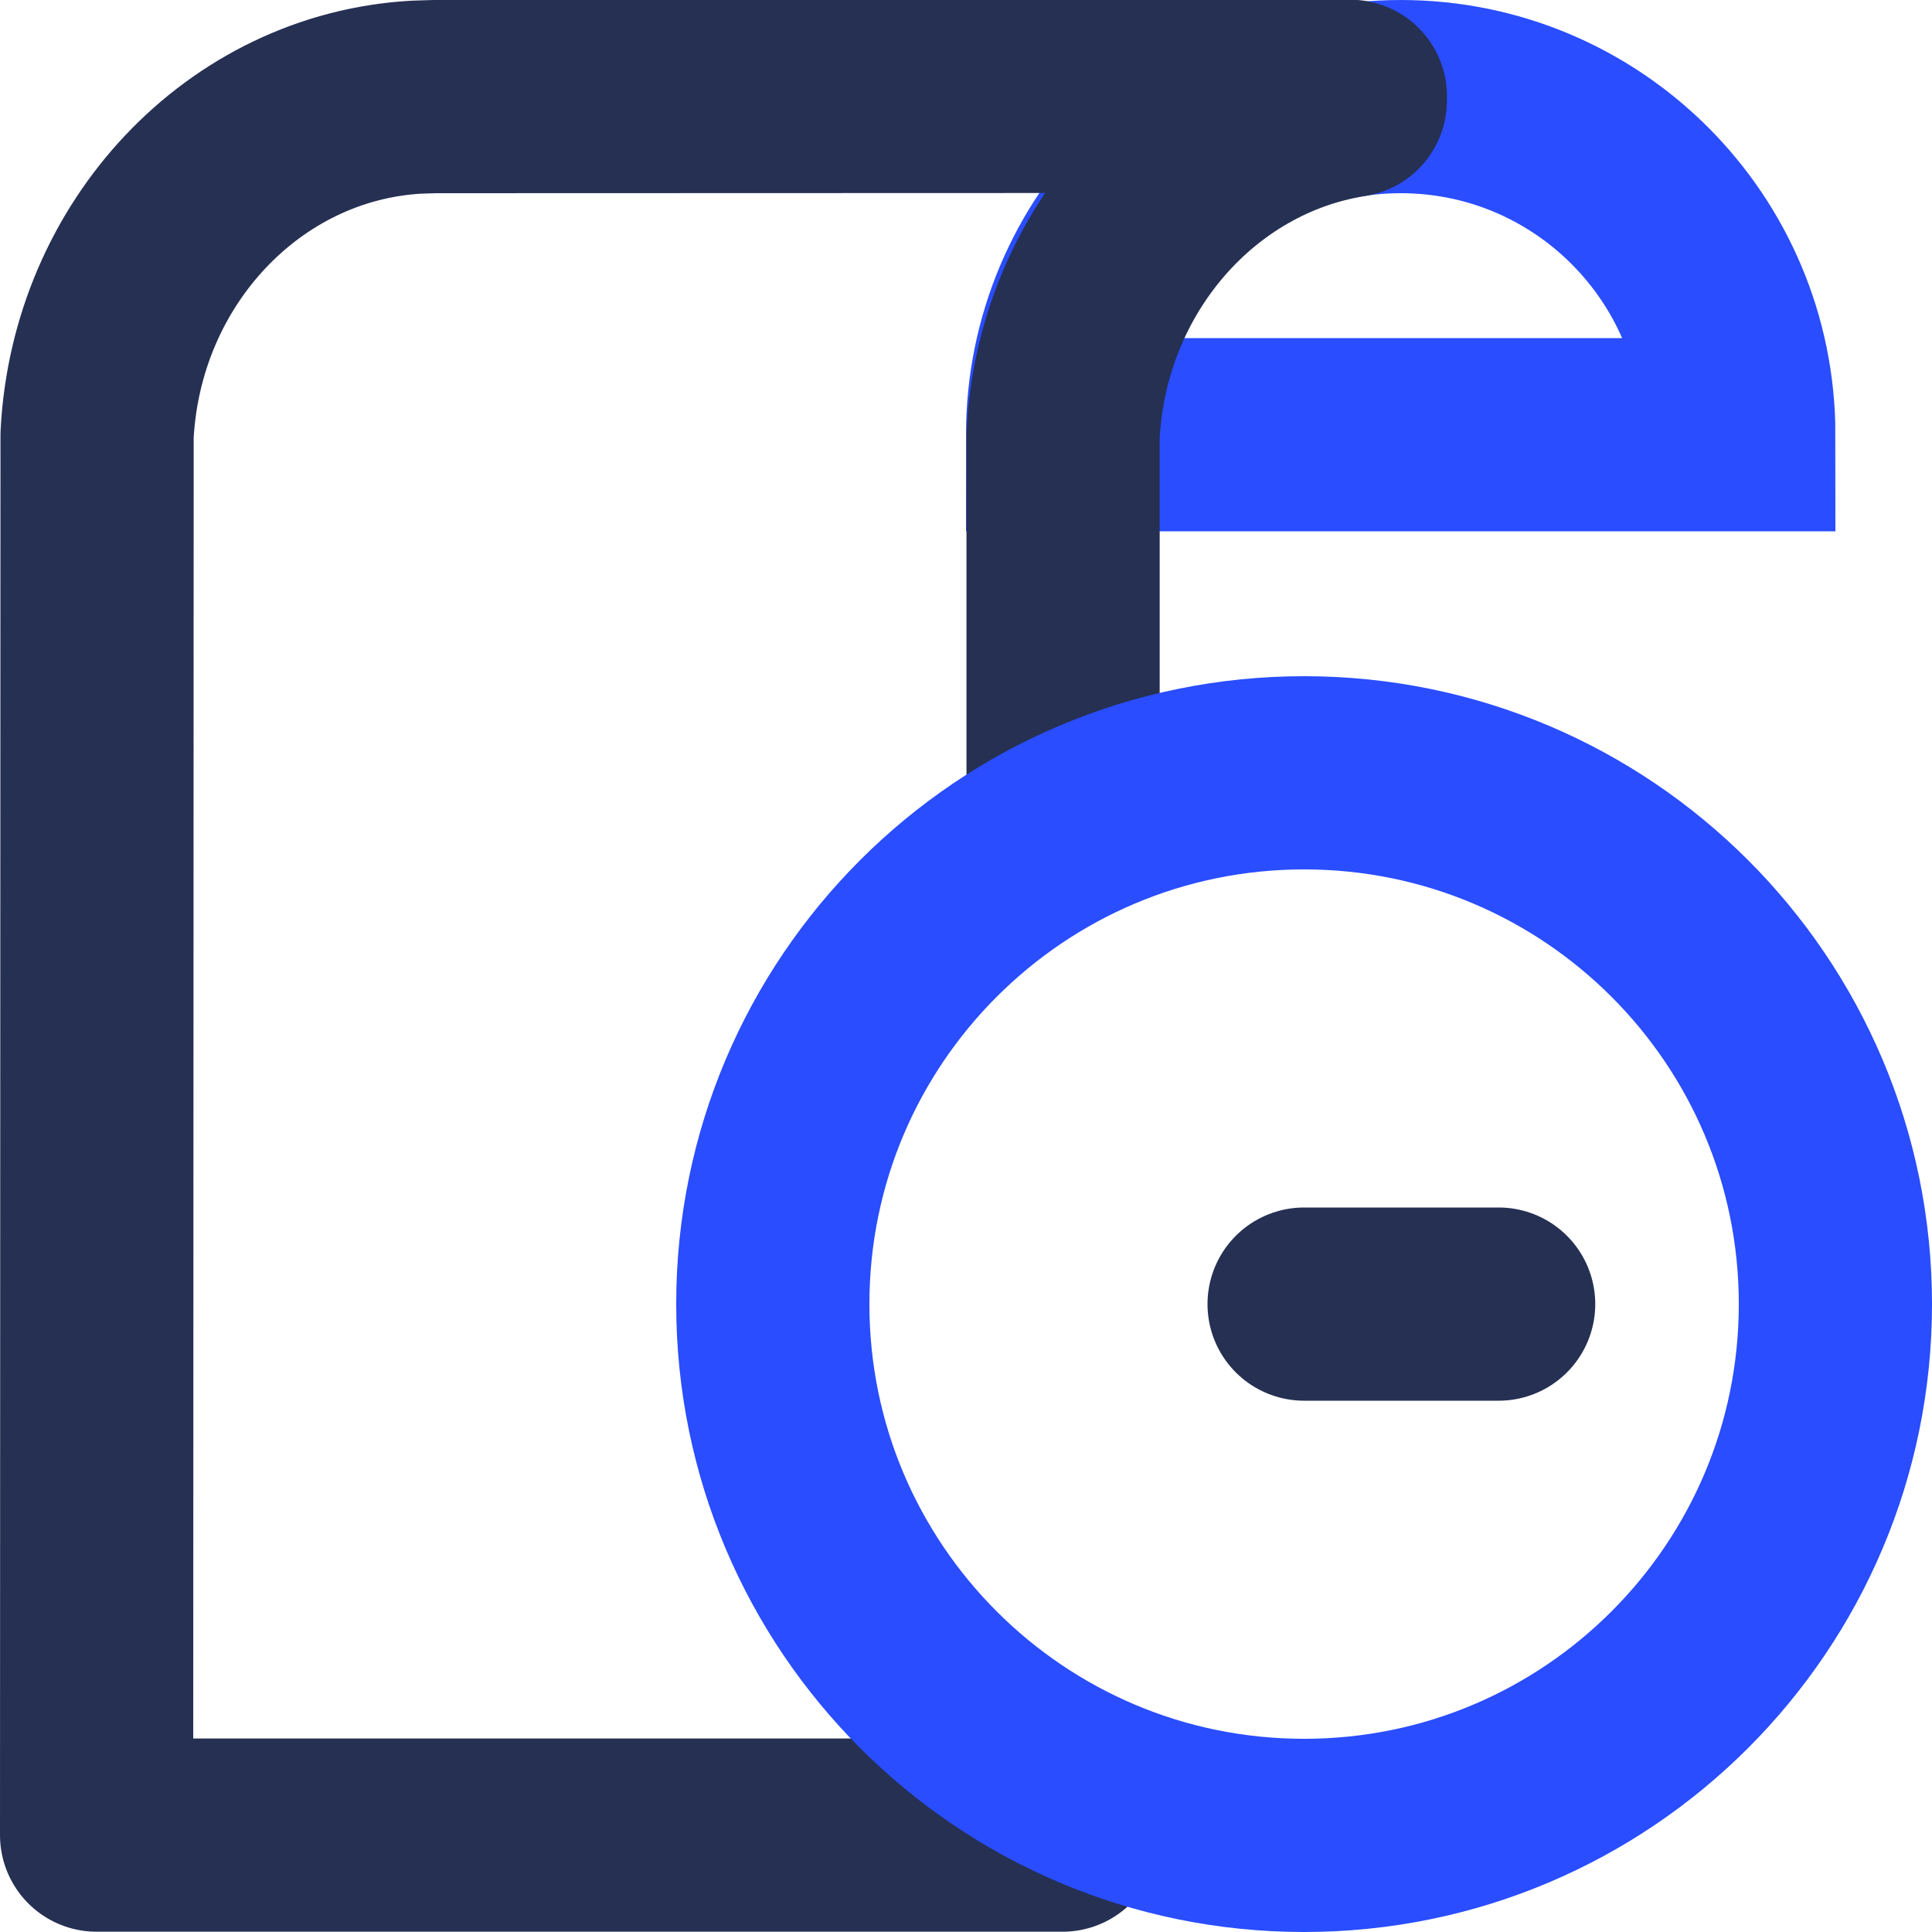
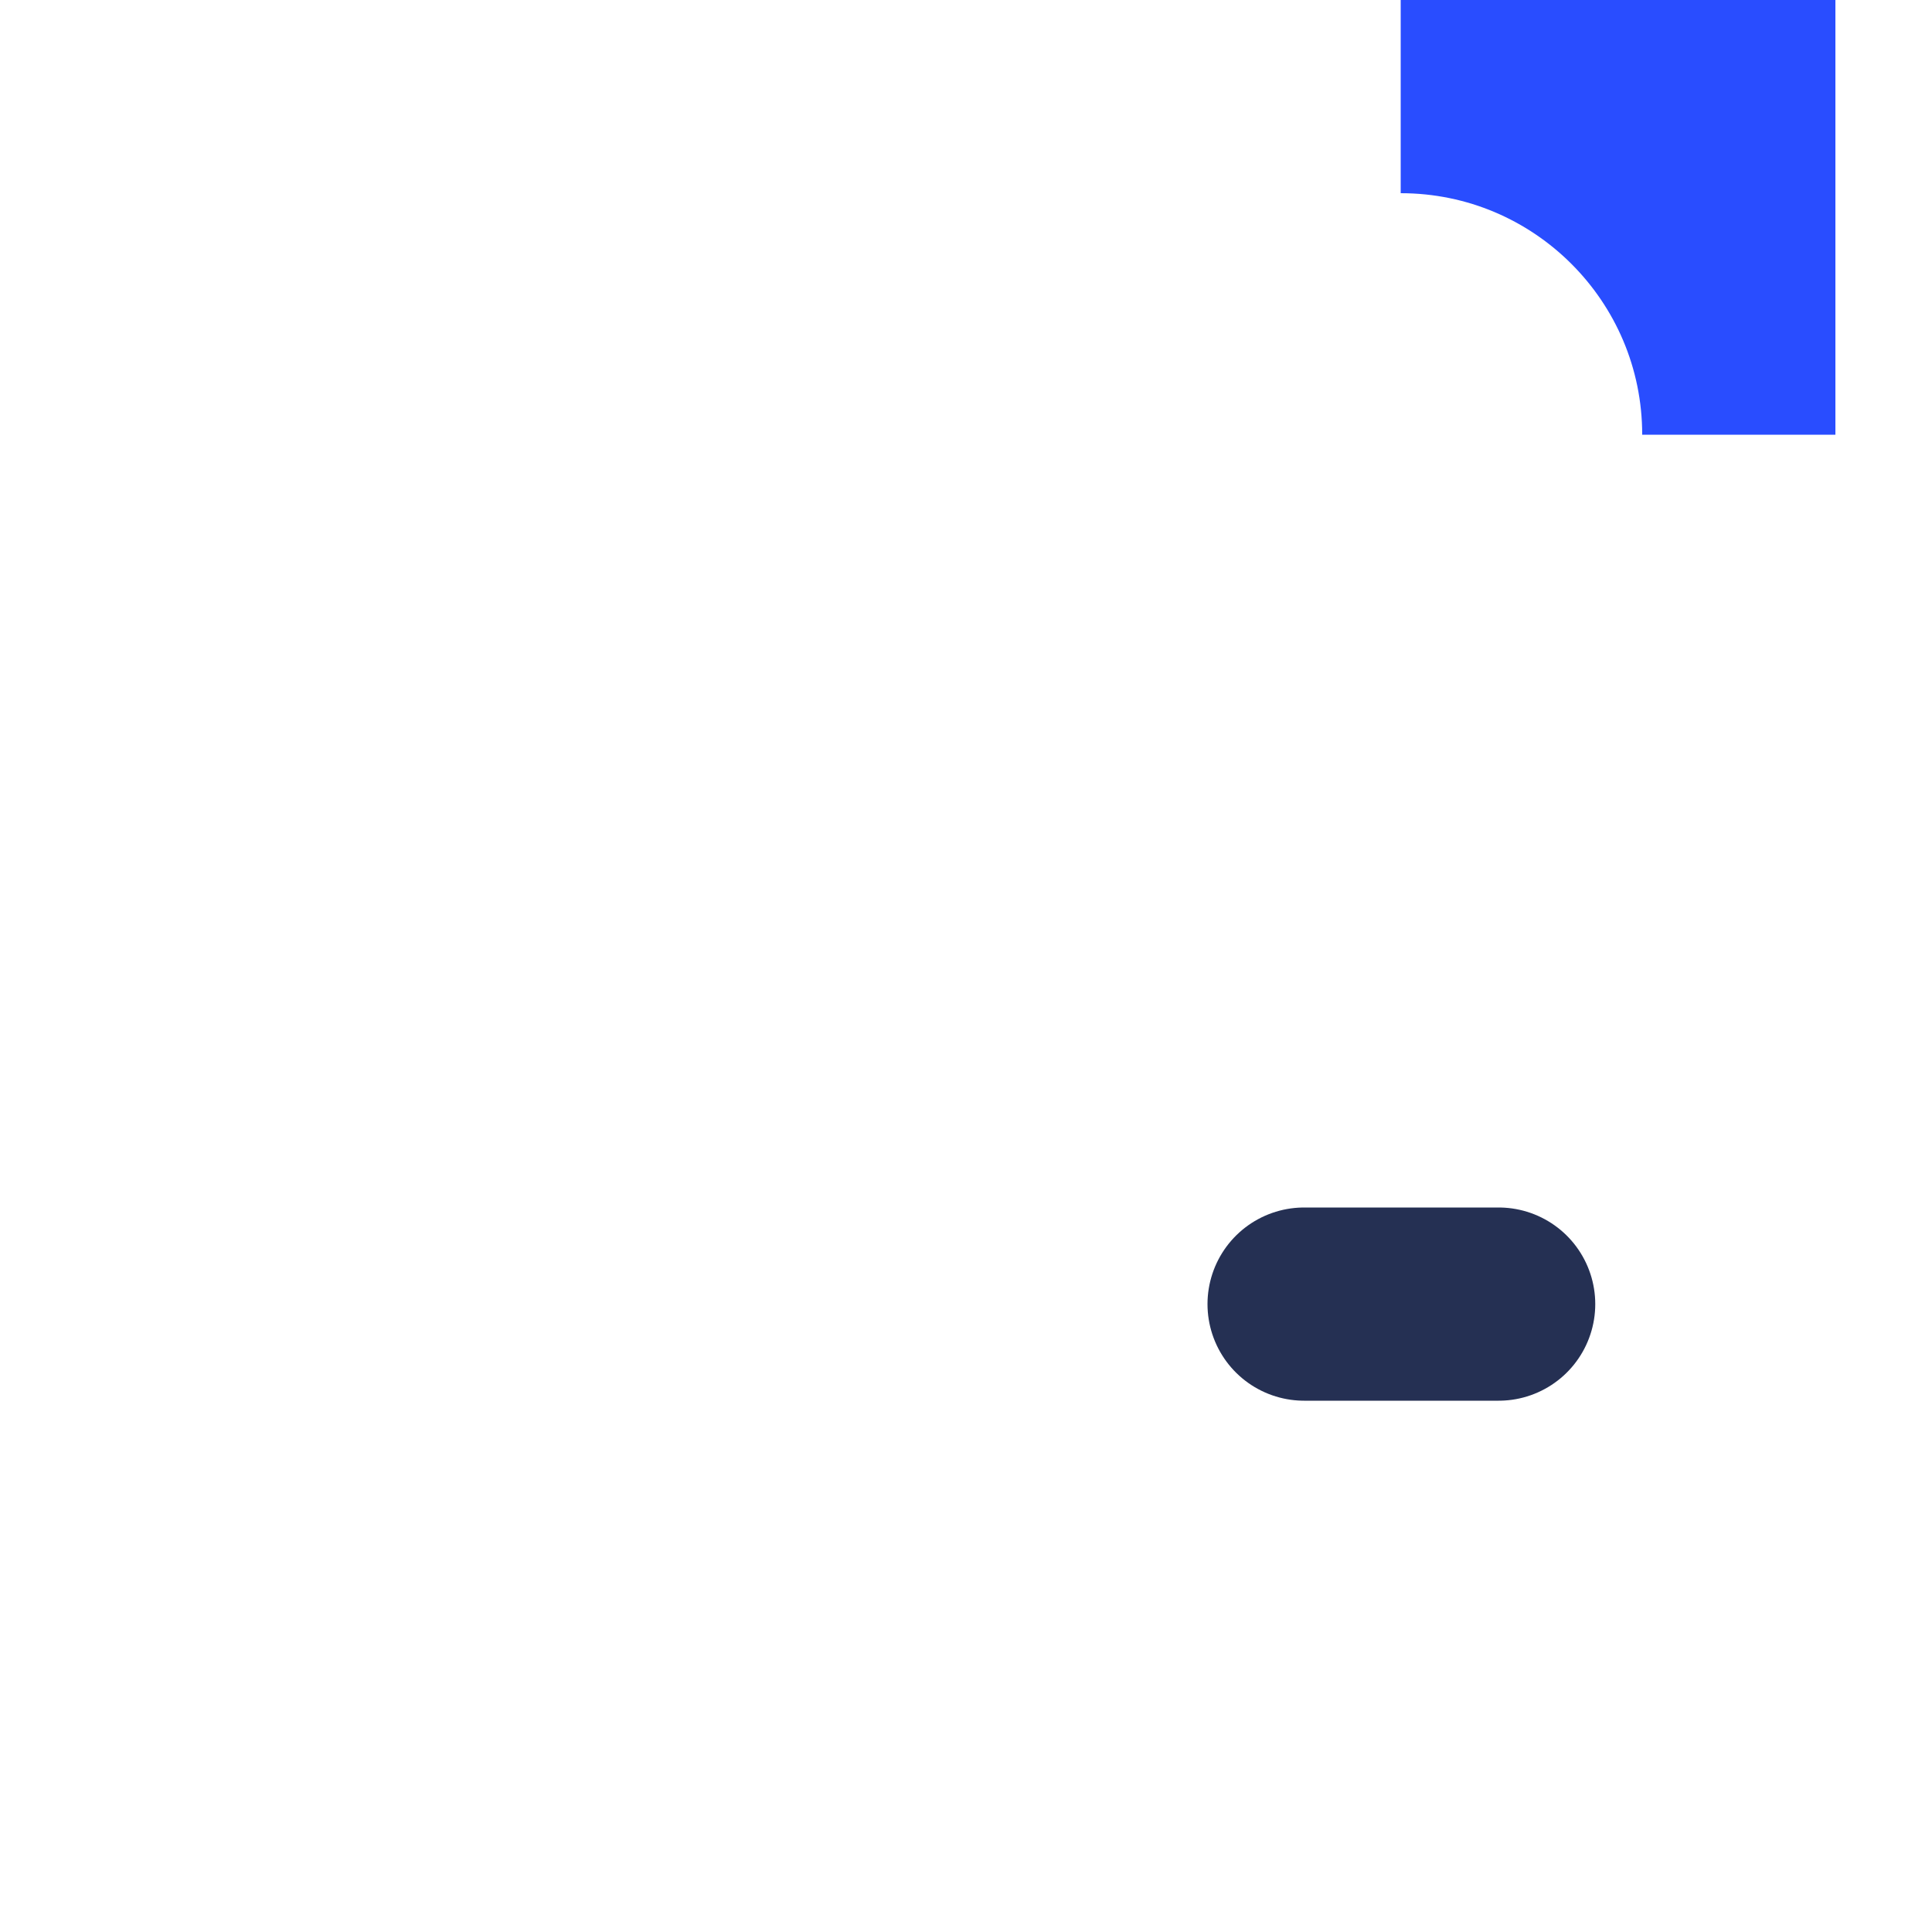
<svg xmlns="http://www.w3.org/2000/svg" viewBox="0 0 20 20" fill="none">
-   <path fill-rule="evenodd" clip-rule="evenodd" d="M18 4.5C18 2.567 16.433 1 14.5 1C12.567 1 11 2.567 11 4.5H18Z" stroke="#294DFF" stroke-width="2" />
-   <path d="M11 18.341V18.997H1L1.005 4.503C1.101 2.618 2.528 1.108 4.308 1.006L4.5 1L13.979 0.997L13.978 1.041C12.355 1.298 11.096 2.735 11.005 4.501V8.377" stroke="#253053" stroke-width="2" stroke-linejoin="round" />
-   <path fill-rule="evenodd" clip-rule="evenodd" d="M19 13.5C19 16.537 16.537 19 13.5 19C10.463 19 8 16.537 8 13.5C8 10.463 10.463 8 13.5 8C16.537 8 19 10.463 19 13.5Z" stroke="#294DFF" stroke-width="2" />
+   <path fill-rule="evenodd" clip-rule="evenodd" d="M18 4.5C18 2.567 16.433 1 14.5 1H18Z" stroke="#294DFF" stroke-width="2" />
  <path d="M13.5 13.5H15.514" stroke="#253053" stroke-width="2" stroke-linecap="round" stroke-linejoin="round" />
</svg>